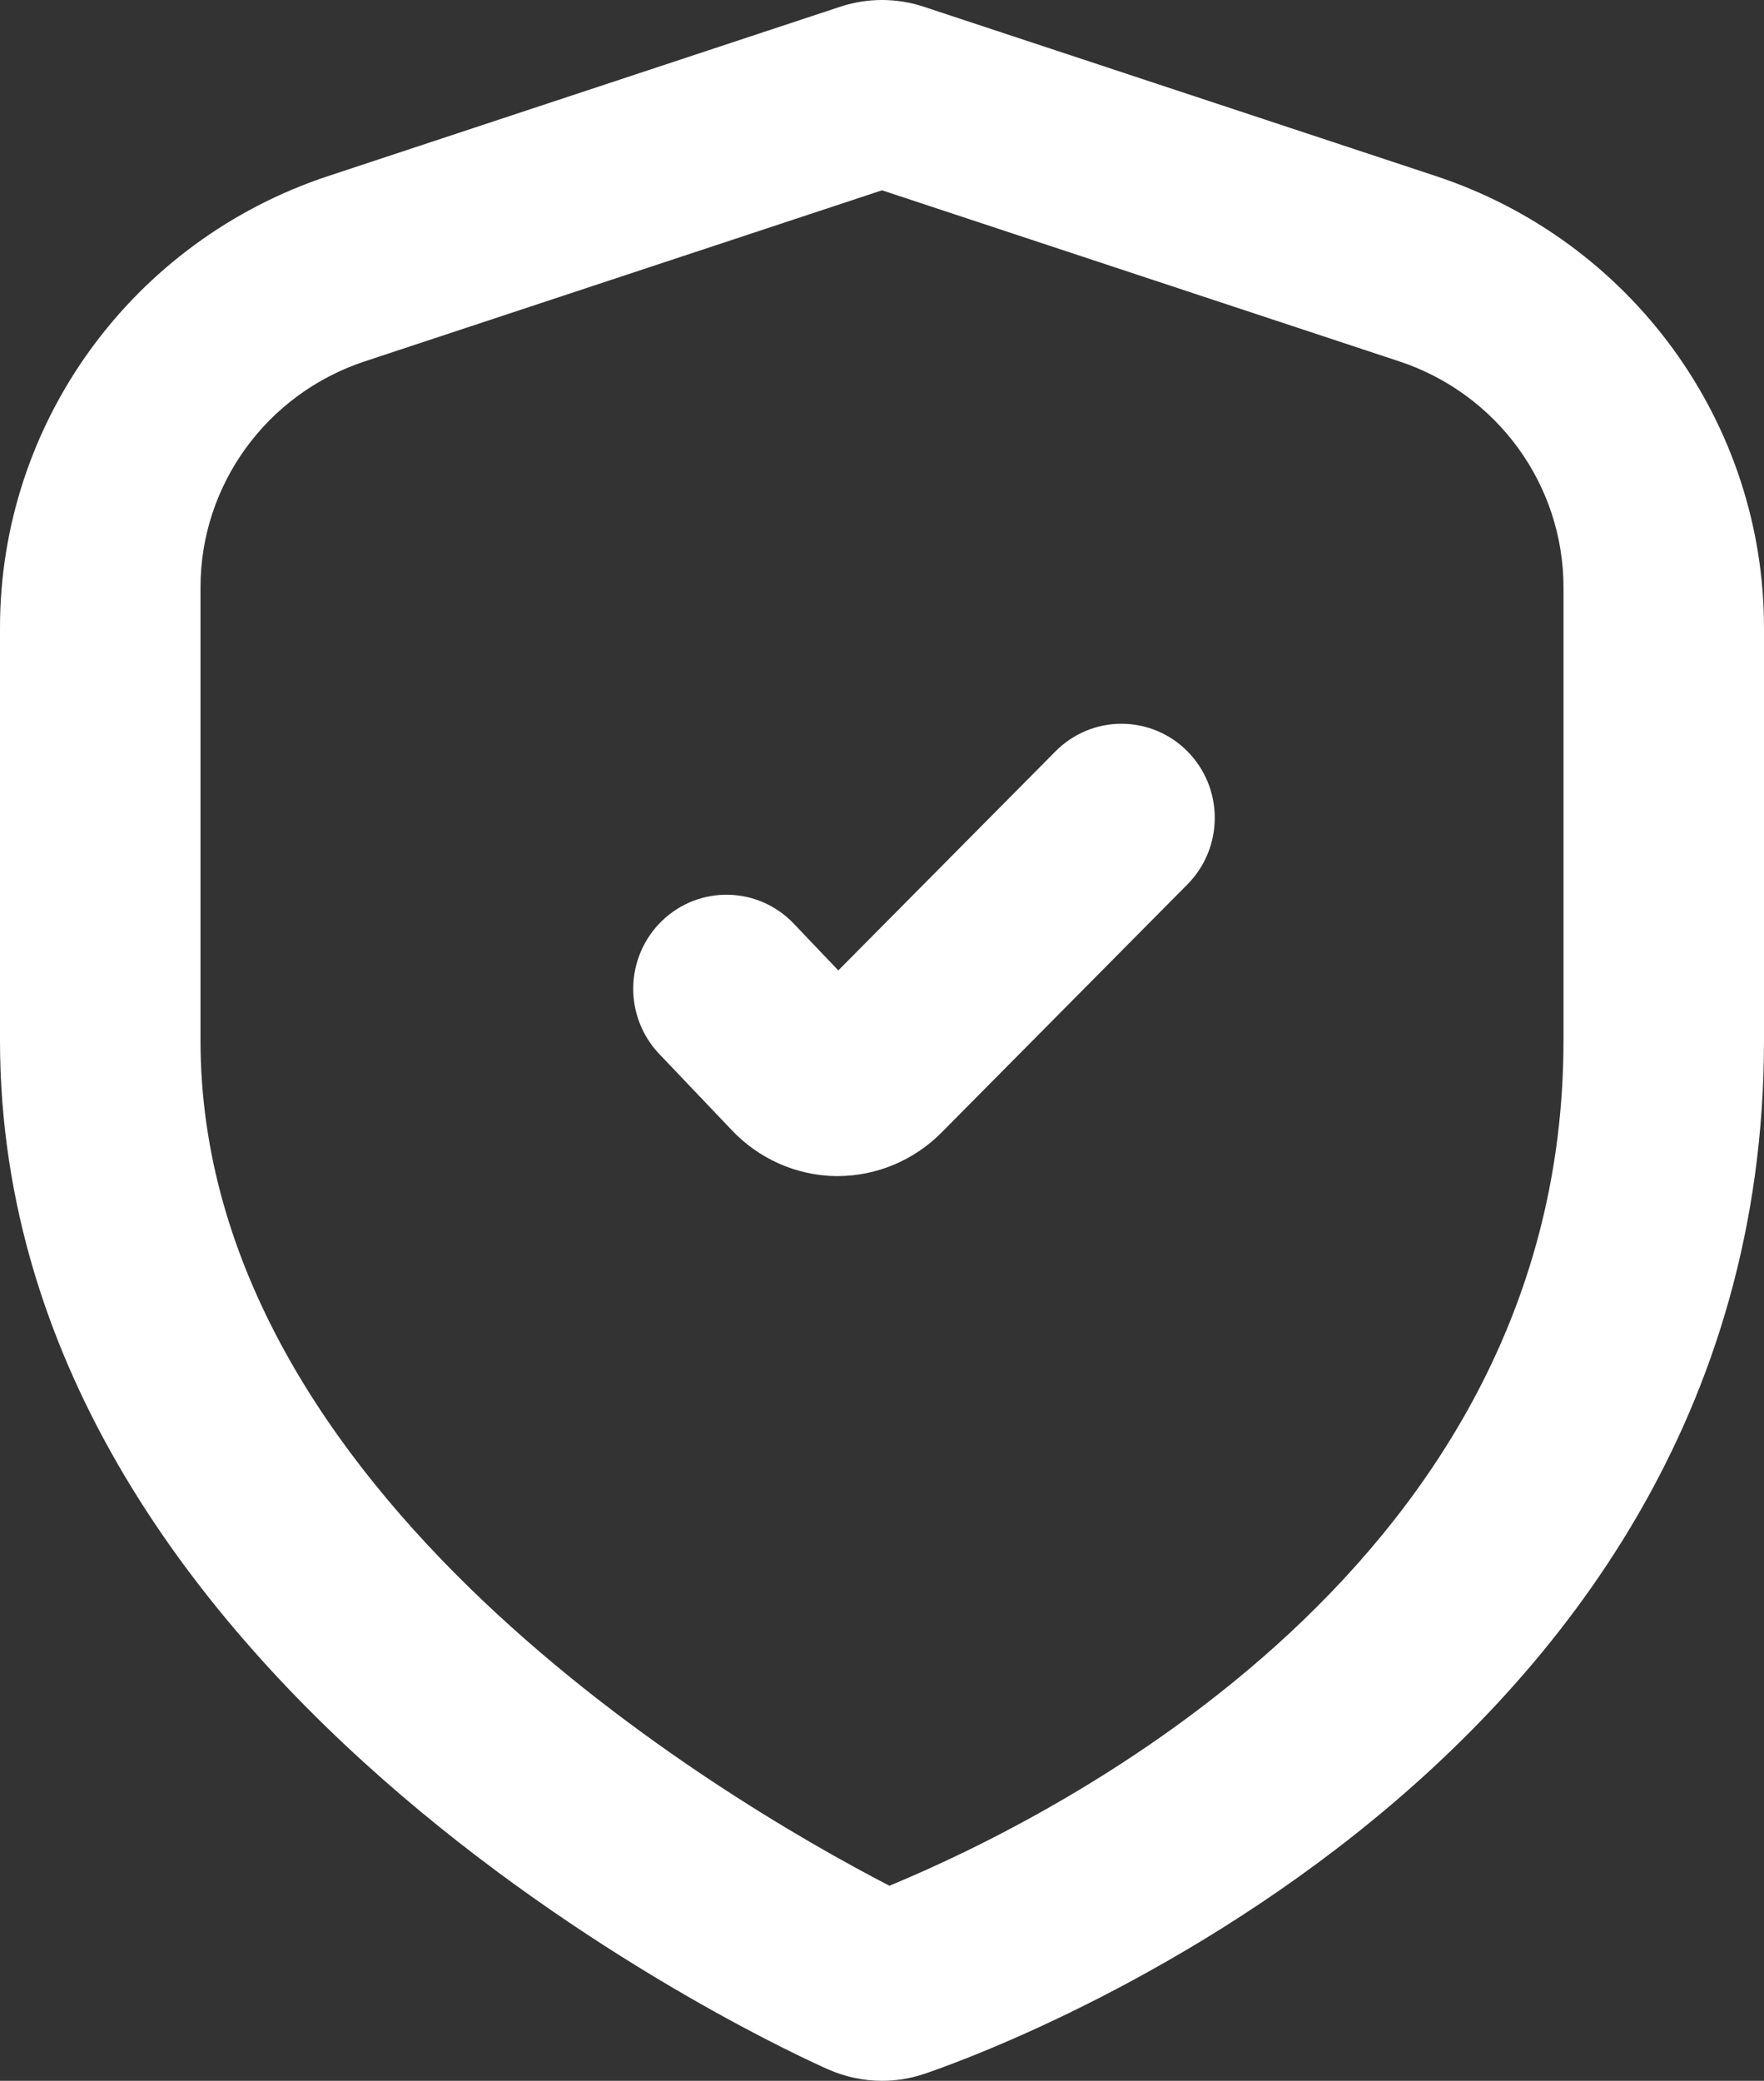
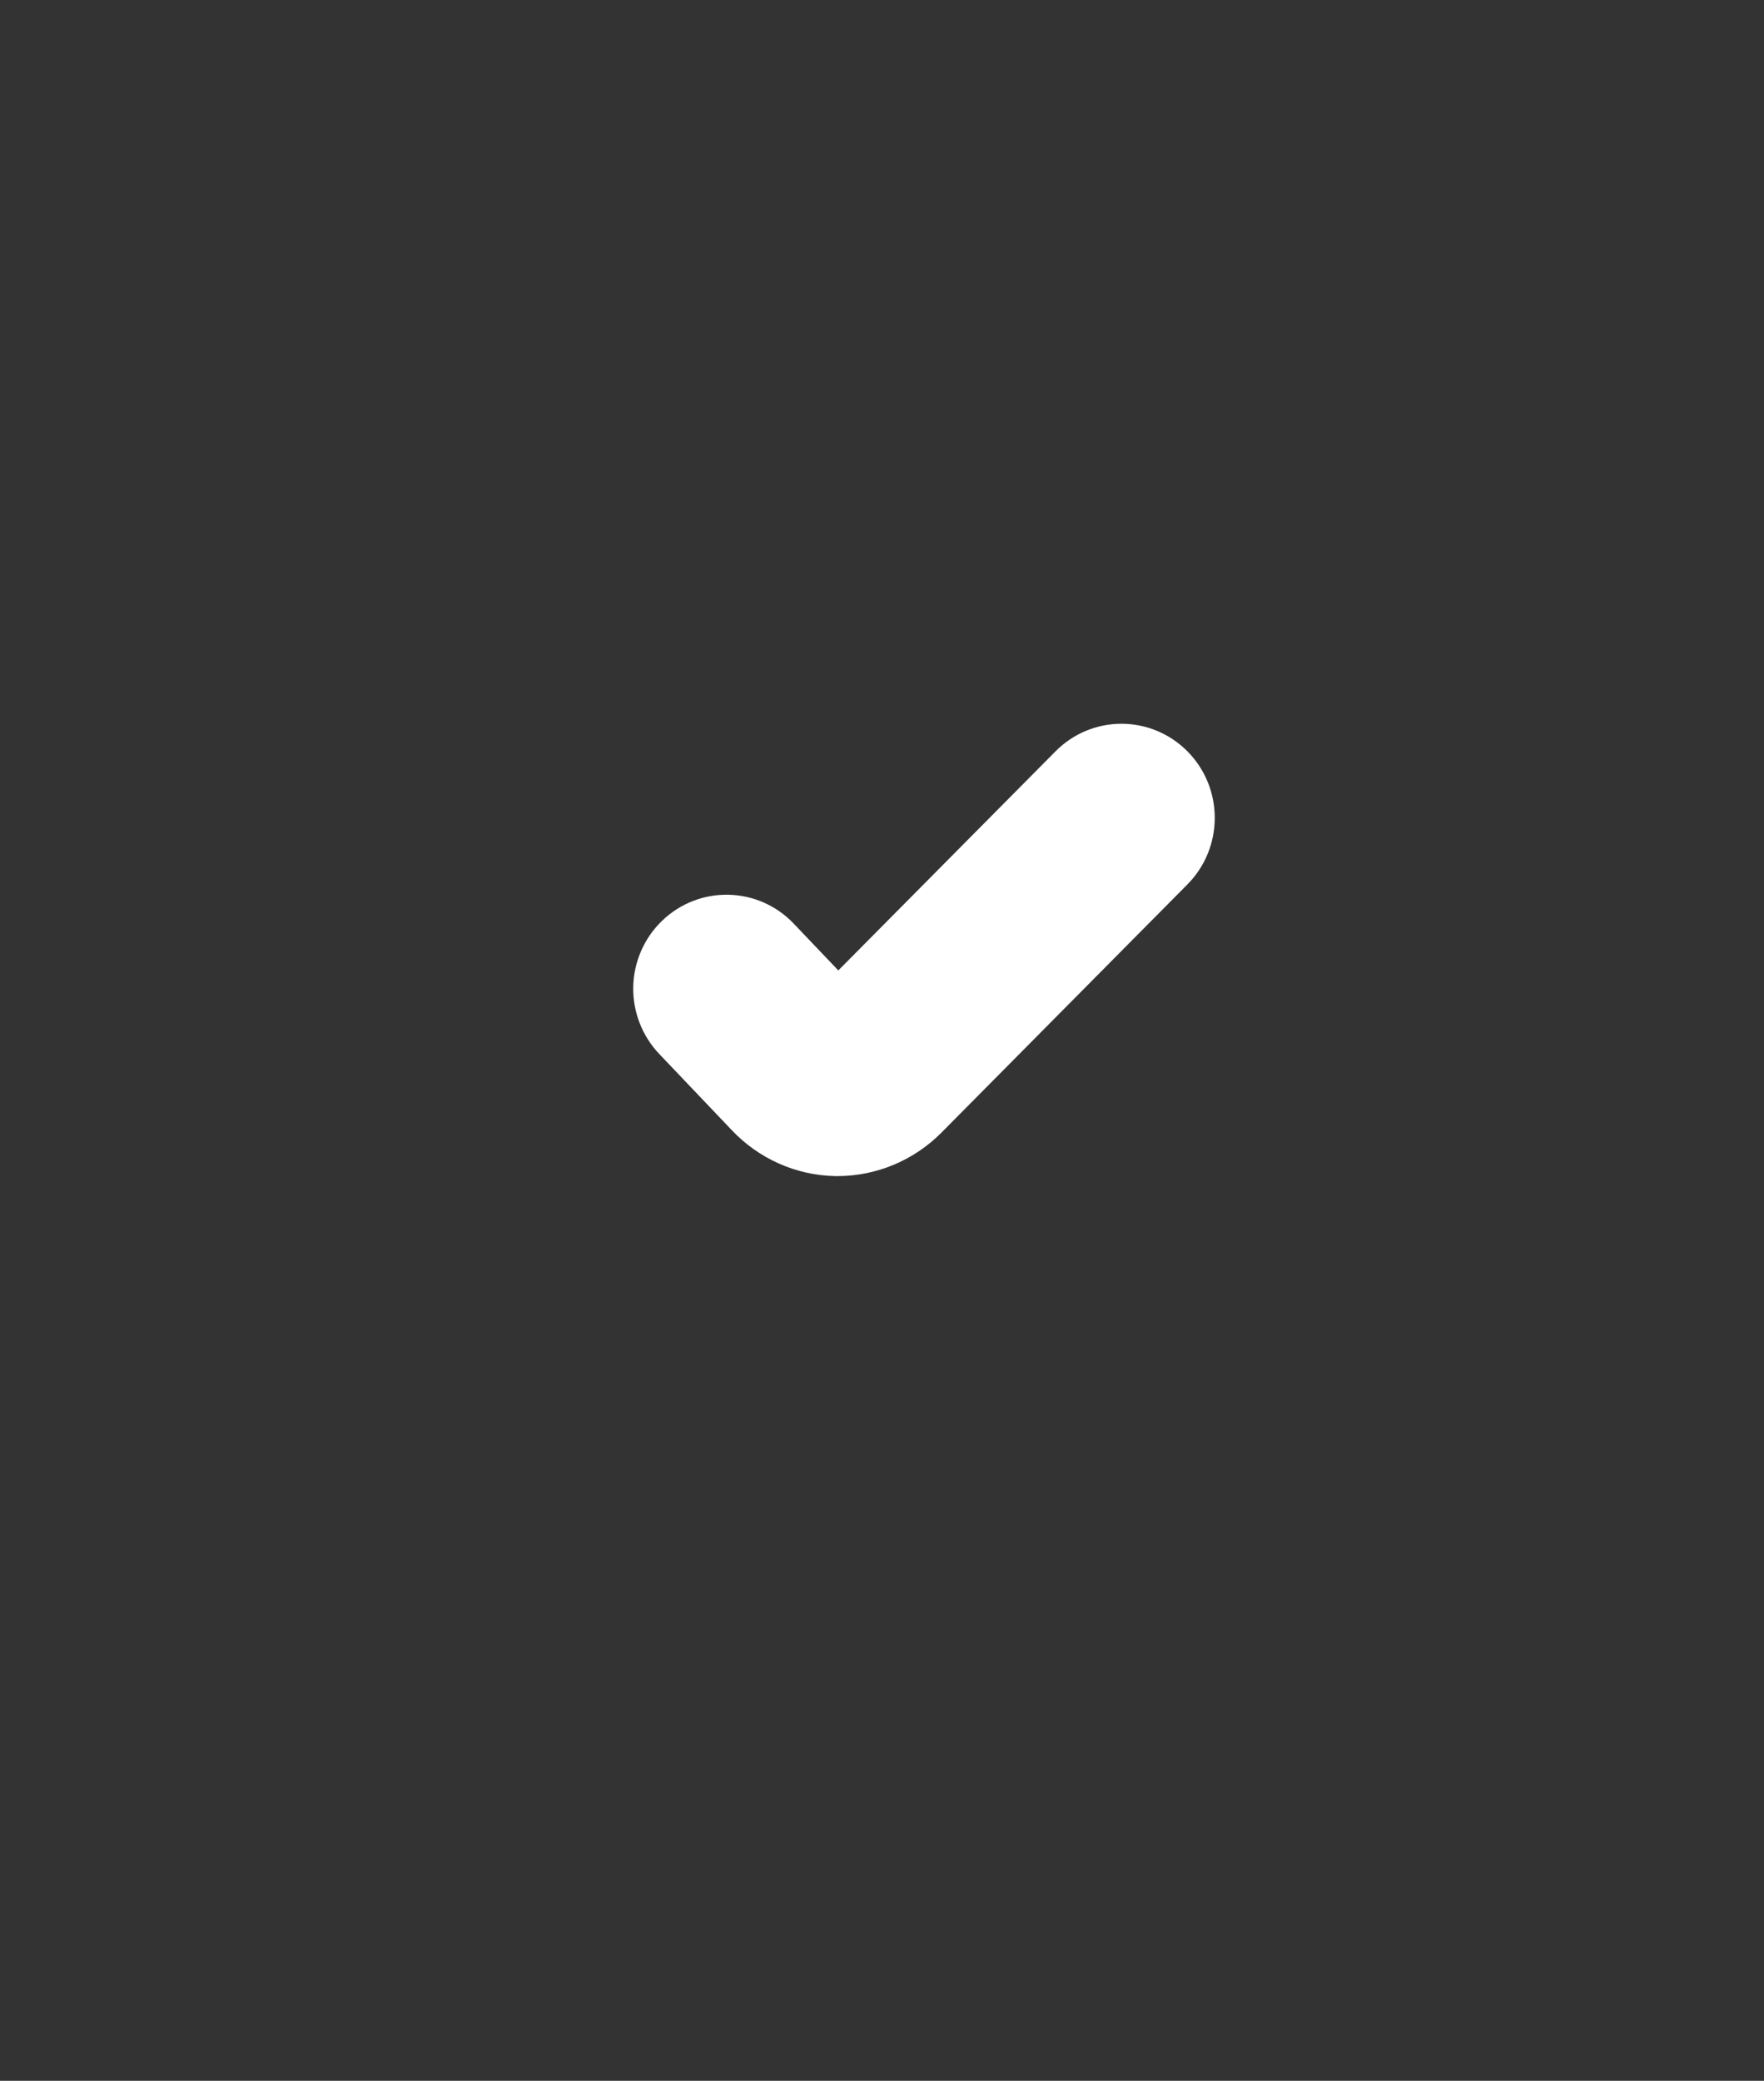
<svg xmlns="http://www.w3.org/2000/svg" width="39" height="46" viewBox="0 0 39 46" fill="none">
  <rect x="0" y="0" width="39" height="46" fill="#333333" stroke="none" />
-   <path fill-rule="evenodd" clip-rule="evenodd" d="M1.86552e-05 23C1.86552e-05 37.507 17.568 45.425 18.323 45.753C18.694 45.916 19.095 46 19.5 46C19.812 46.001 20.122 45.951 20.418 45.852C21.175 45.601 39 39.518 39 23V13.889C39.004 9.35 36.075 5.319 31.732 3.888L20.418 0.147C19.822 -0.049 19.178 -0.049 18.582 0.147L7.268 3.888C2.925 5.319 -0.005 9.35 1.86552e-05 13.889V23ZM8.066 7.988L19.5 4.207L30.934 7.988C33.104 8.705 34.568 10.719 34.567 12.987V23.005C34.567 34.559 23.397 40.144 19.664 41.688C15.951 39.764 4.433 32.984 4.433 23.005V12.987C4.432 10.719 5.896 8.705 8.066 7.988Z" fill="white" />
  <path d="M18.534 21.453L17.548 20.418C16.759 19.59 15.454 19.564 14.633 20.36V20.36C14.239 20.742 14.011 21.267 14 21.818C13.99 22.37 14.197 22.903 14.576 23.301L16.169 24.974C16.769 25.614 17.598 25.984 18.471 26H18.522C19.378 25.997 20.199 25.655 20.807 25.046L26.253 19.551C27.058 18.739 27.058 17.422 26.253 16.61V16.61C25.866 16.219 25.342 16 24.794 16C24.247 16 23.722 16.219 23.336 16.61L18.534 21.453Z" fill="white" />
</svg>